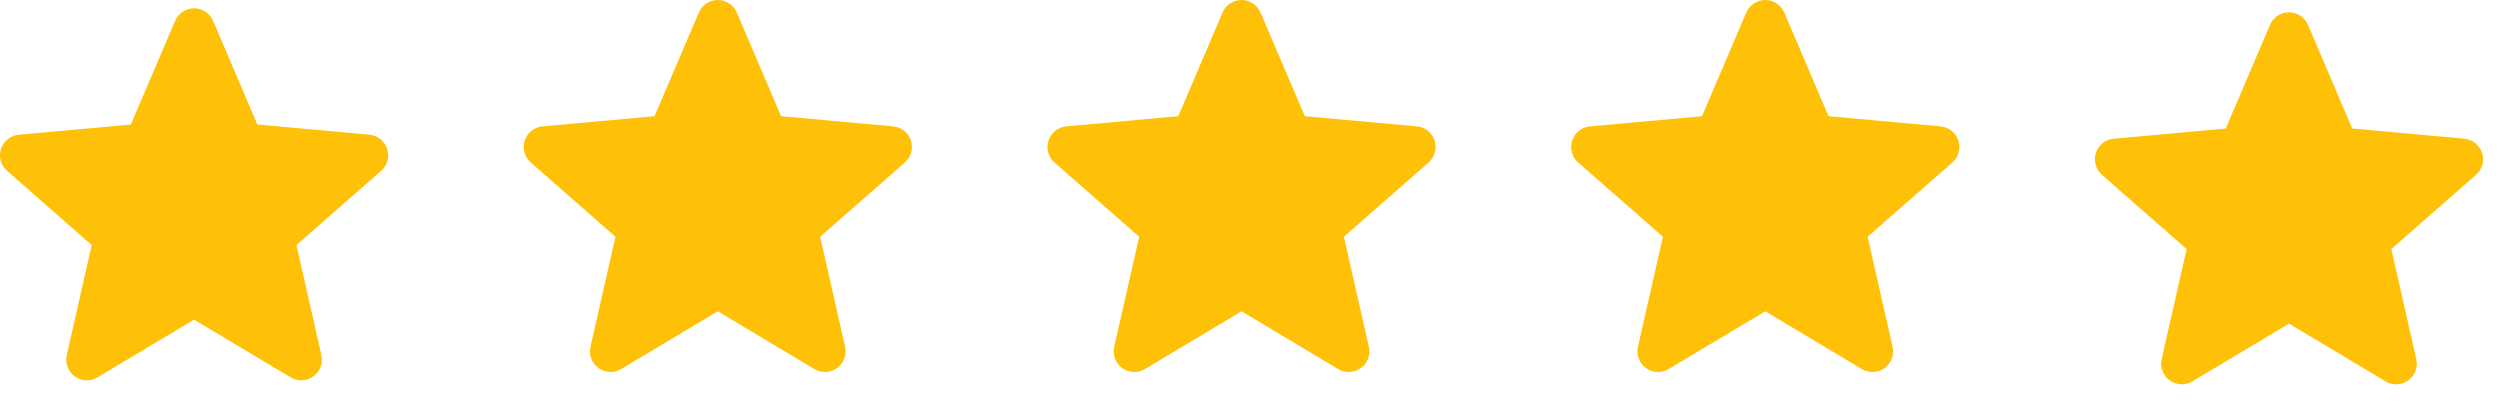
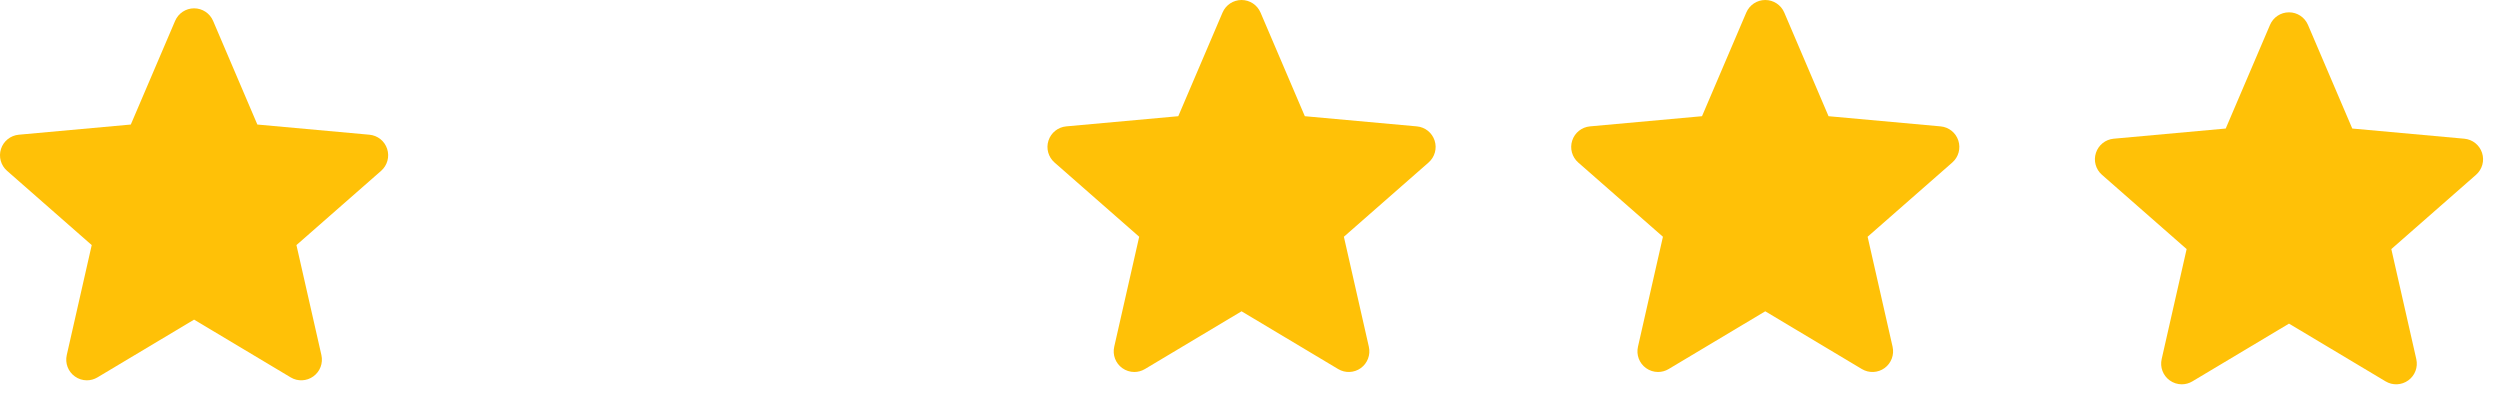
<svg xmlns="http://www.w3.org/2000/svg" width="87" height="14" viewBox="0 0 87 14" fill="none">
  <path d="M13.473 5.182C13.385 4.908 13.142 4.714 12.855 4.688L8.956 4.334L7.415 0.725C7.301 0.461 7.042 0.29 6.754 0.29C6.467 0.29 6.208 0.461 6.094 0.726L4.552 4.334L0.653 4.688C0.366 4.715 0.124 4.908 0.035 5.182C-0.054 5.455 0.029 5.755 0.245 5.944L3.192 8.529L2.323 12.357C2.26 12.639 2.369 12.93 2.603 13.098C2.728 13.189 2.875 13.235 3.023 13.235C3.151 13.235 3.277 13.201 3.391 13.133L6.754 11.123L10.116 13.133C10.362 13.281 10.672 13.267 10.905 13.098C11.139 12.929 11.248 12.638 11.185 12.357L10.316 8.529L13.263 5.945C13.479 5.755 13.562 5.456 13.473 5.182V5.182Z" fill="#FFC107" />
-   <path d="M31.699 4.892C31.611 4.618 31.368 4.424 31.081 4.398L27.182 4.044L25.64 0.436C25.527 0.171 25.268 0 24.98 0C24.692 0 24.434 0.171 24.32 0.436L22.778 4.044L18.879 4.398C18.592 4.425 18.35 4.618 18.261 4.892C18.172 5.165 18.254 5.465 18.471 5.655L21.418 8.239L20.549 12.067C20.486 12.349 20.595 12.64 20.828 12.809C20.954 12.899 21.101 12.945 21.249 12.945C21.377 12.945 21.503 12.911 21.617 12.843L24.98 10.833L28.342 12.843C28.588 12.991 28.898 12.977 29.131 12.809C29.365 12.639 29.474 12.348 29.41 12.067L28.541 8.239L31.488 5.655C31.705 5.465 31.788 5.166 31.699 4.892V4.892Z" fill="#FFC107" />
  <path d="M49.925 4.892C49.836 4.618 49.594 4.424 49.307 4.398L45.408 4.044L43.866 0.436C43.752 0.171 43.493 0 43.206 0C42.918 0 42.659 0.171 42.545 0.436L41.004 4.044L37.104 4.398C36.818 4.425 36.576 4.618 36.487 4.892C36.398 5.165 36.48 5.465 36.697 5.655L39.644 8.239L38.775 12.067C38.711 12.349 38.82 12.64 39.054 12.809C39.179 12.899 39.326 12.945 39.474 12.945C39.602 12.945 39.729 12.911 39.843 12.843L43.206 10.833L46.568 12.843C46.814 12.991 47.124 12.977 47.357 12.809C47.59 12.639 47.7 12.348 47.636 12.067L46.767 8.239L49.714 5.655C49.931 5.465 50.014 5.166 49.925 4.892V4.892Z" fill="#FFC107" />
  <path d="M68.15 4.892C68.062 4.618 67.82 4.424 67.532 4.398L63.633 4.044L62.092 0.436C61.978 0.171 61.719 0 61.431 0C61.144 0 60.885 0.171 60.771 0.436L59.23 4.044L55.33 4.398C55.044 4.425 54.801 4.618 54.713 4.892C54.624 5.165 54.706 5.465 54.922 5.655L57.87 8.239L57.001 12.067C56.937 12.349 57.046 12.64 57.28 12.809C57.405 12.899 57.552 12.945 57.7 12.945C57.828 12.945 57.955 12.911 58.068 12.843L61.431 10.833L64.793 12.843C65.04 12.991 65.35 12.977 65.583 12.809C65.816 12.639 65.925 12.348 65.862 12.067L64.993 8.239L67.94 5.655C68.157 5.465 68.239 5.166 68.15 4.892V4.892Z" fill="#FFC107" />
  <path d="M86.376 5.321C86.287 5.047 86.045 4.853 85.758 4.827L81.859 4.473L80.317 0.865C80.203 0.6 79.945 0.429 79.657 0.429C79.369 0.429 79.11 0.6 78.997 0.865L77.455 4.473L73.555 4.827C73.269 4.854 73.027 5.047 72.938 5.321C72.849 5.594 72.931 5.894 73.148 6.083L76.095 8.668L75.226 12.496C75.162 12.778 75.272 13.069 75.505 13.237C75.631 13.328 75.778 13.374 75.926 13.374C76.053 13.374 76.18 13.34 76.294 13.272L79.657 11.262L83.019 13.272C83.265 13.42 83.575 13.406 83.808 13.237C84.042 13.068 84.151 12.777 84.087 12.496L83.218 8.668L86.165 6.084C86.382 5.894 86.465 5.595 86.376 5.321V5.321Z" fill="#FFC107" />
</svg>